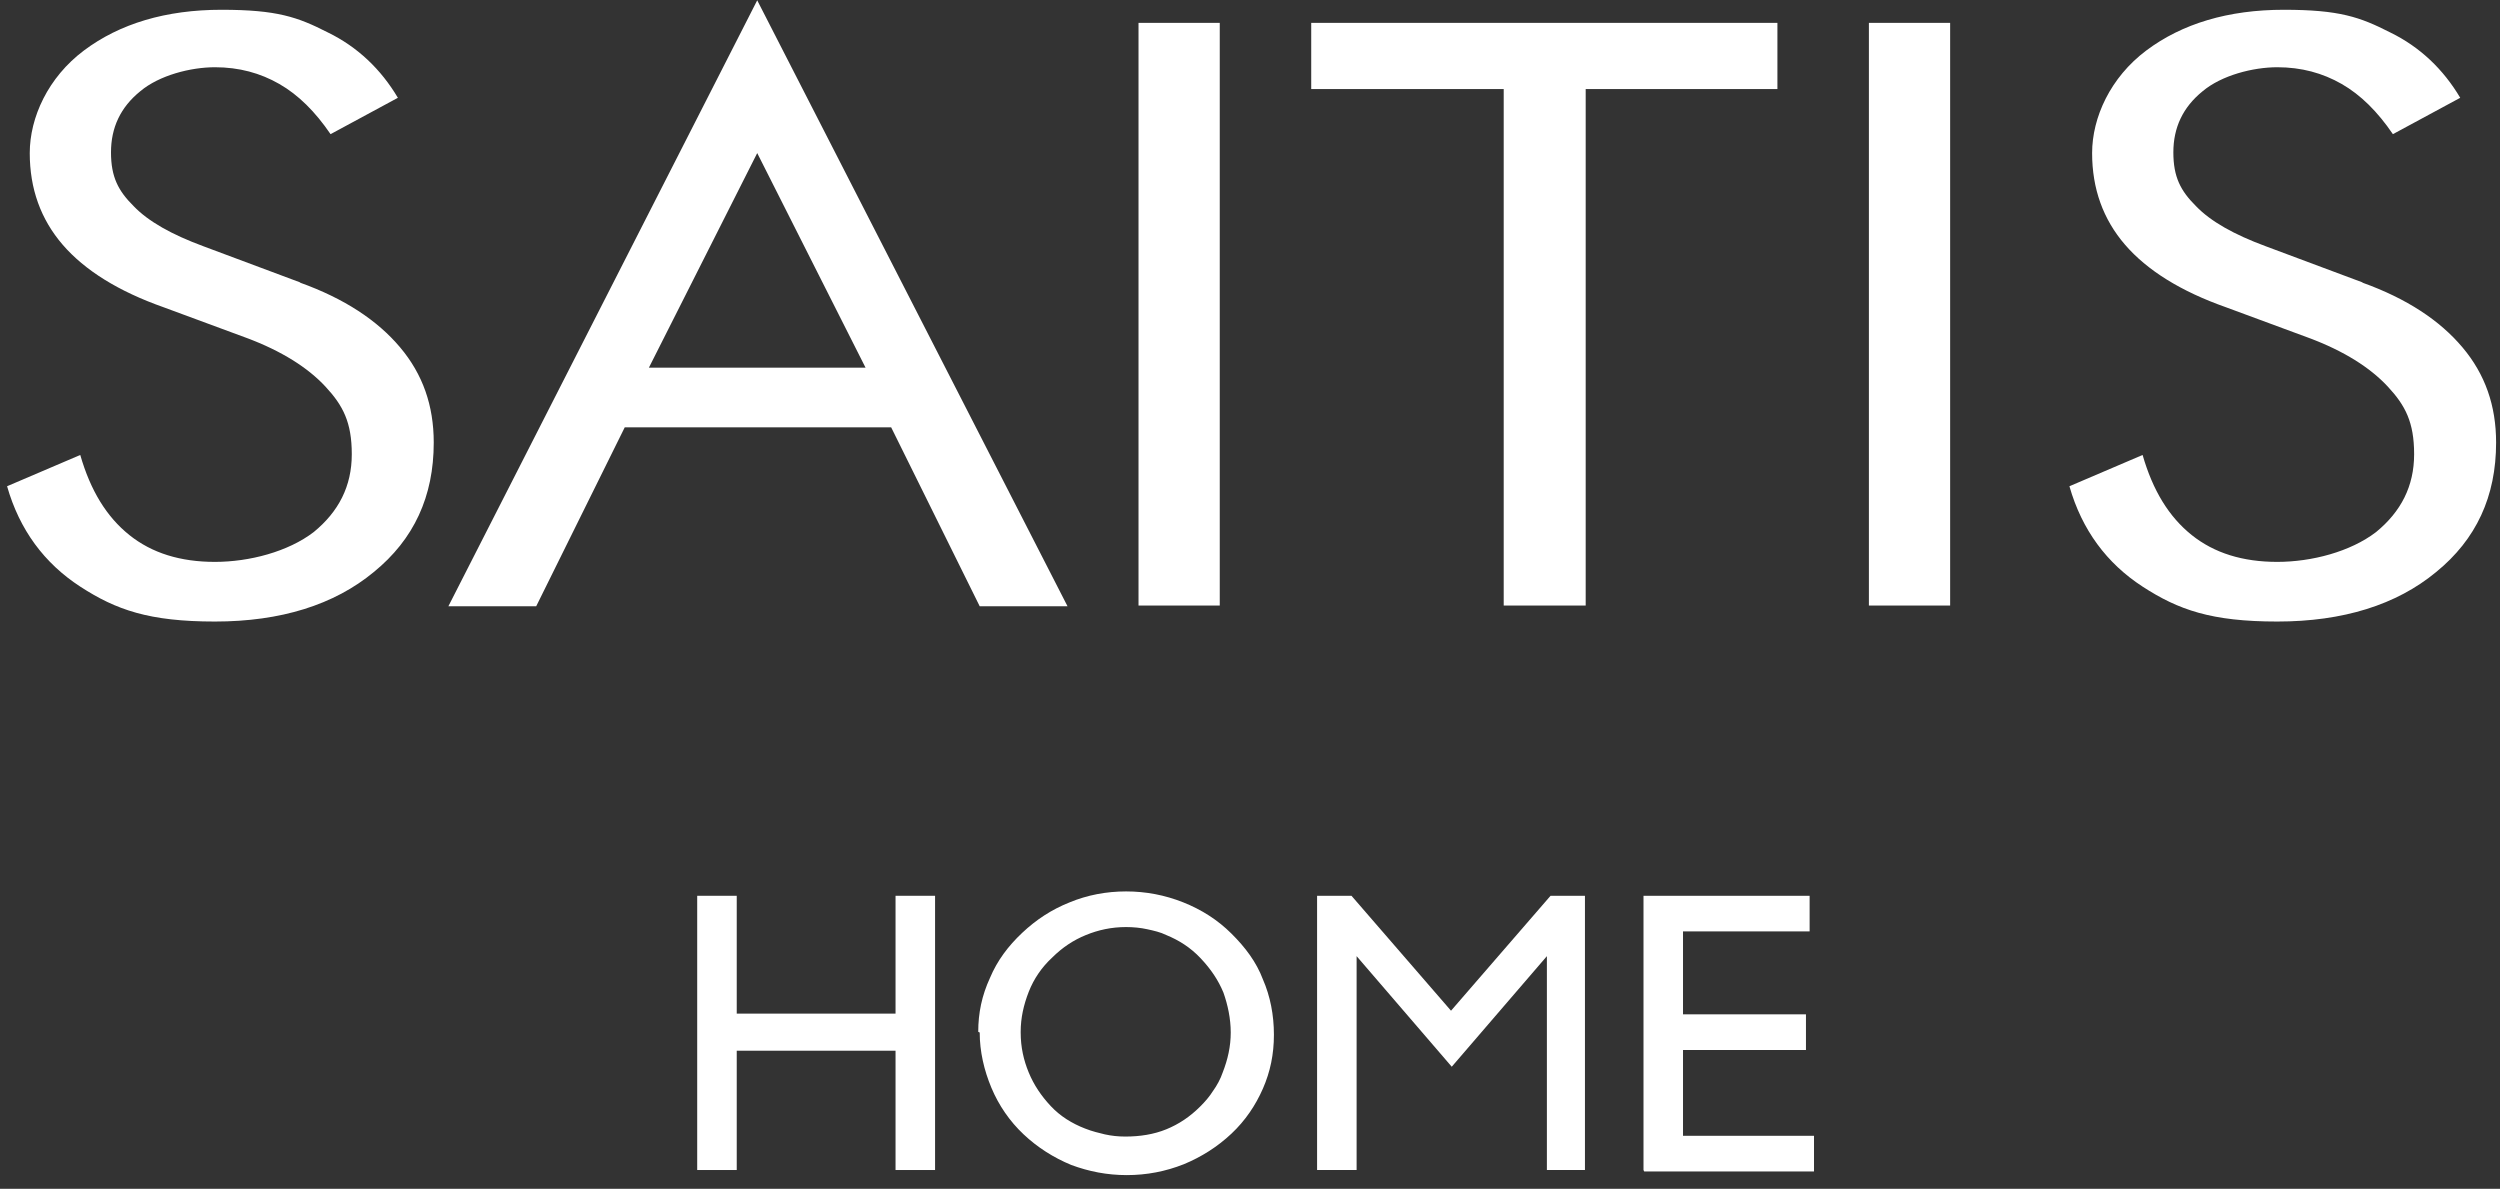
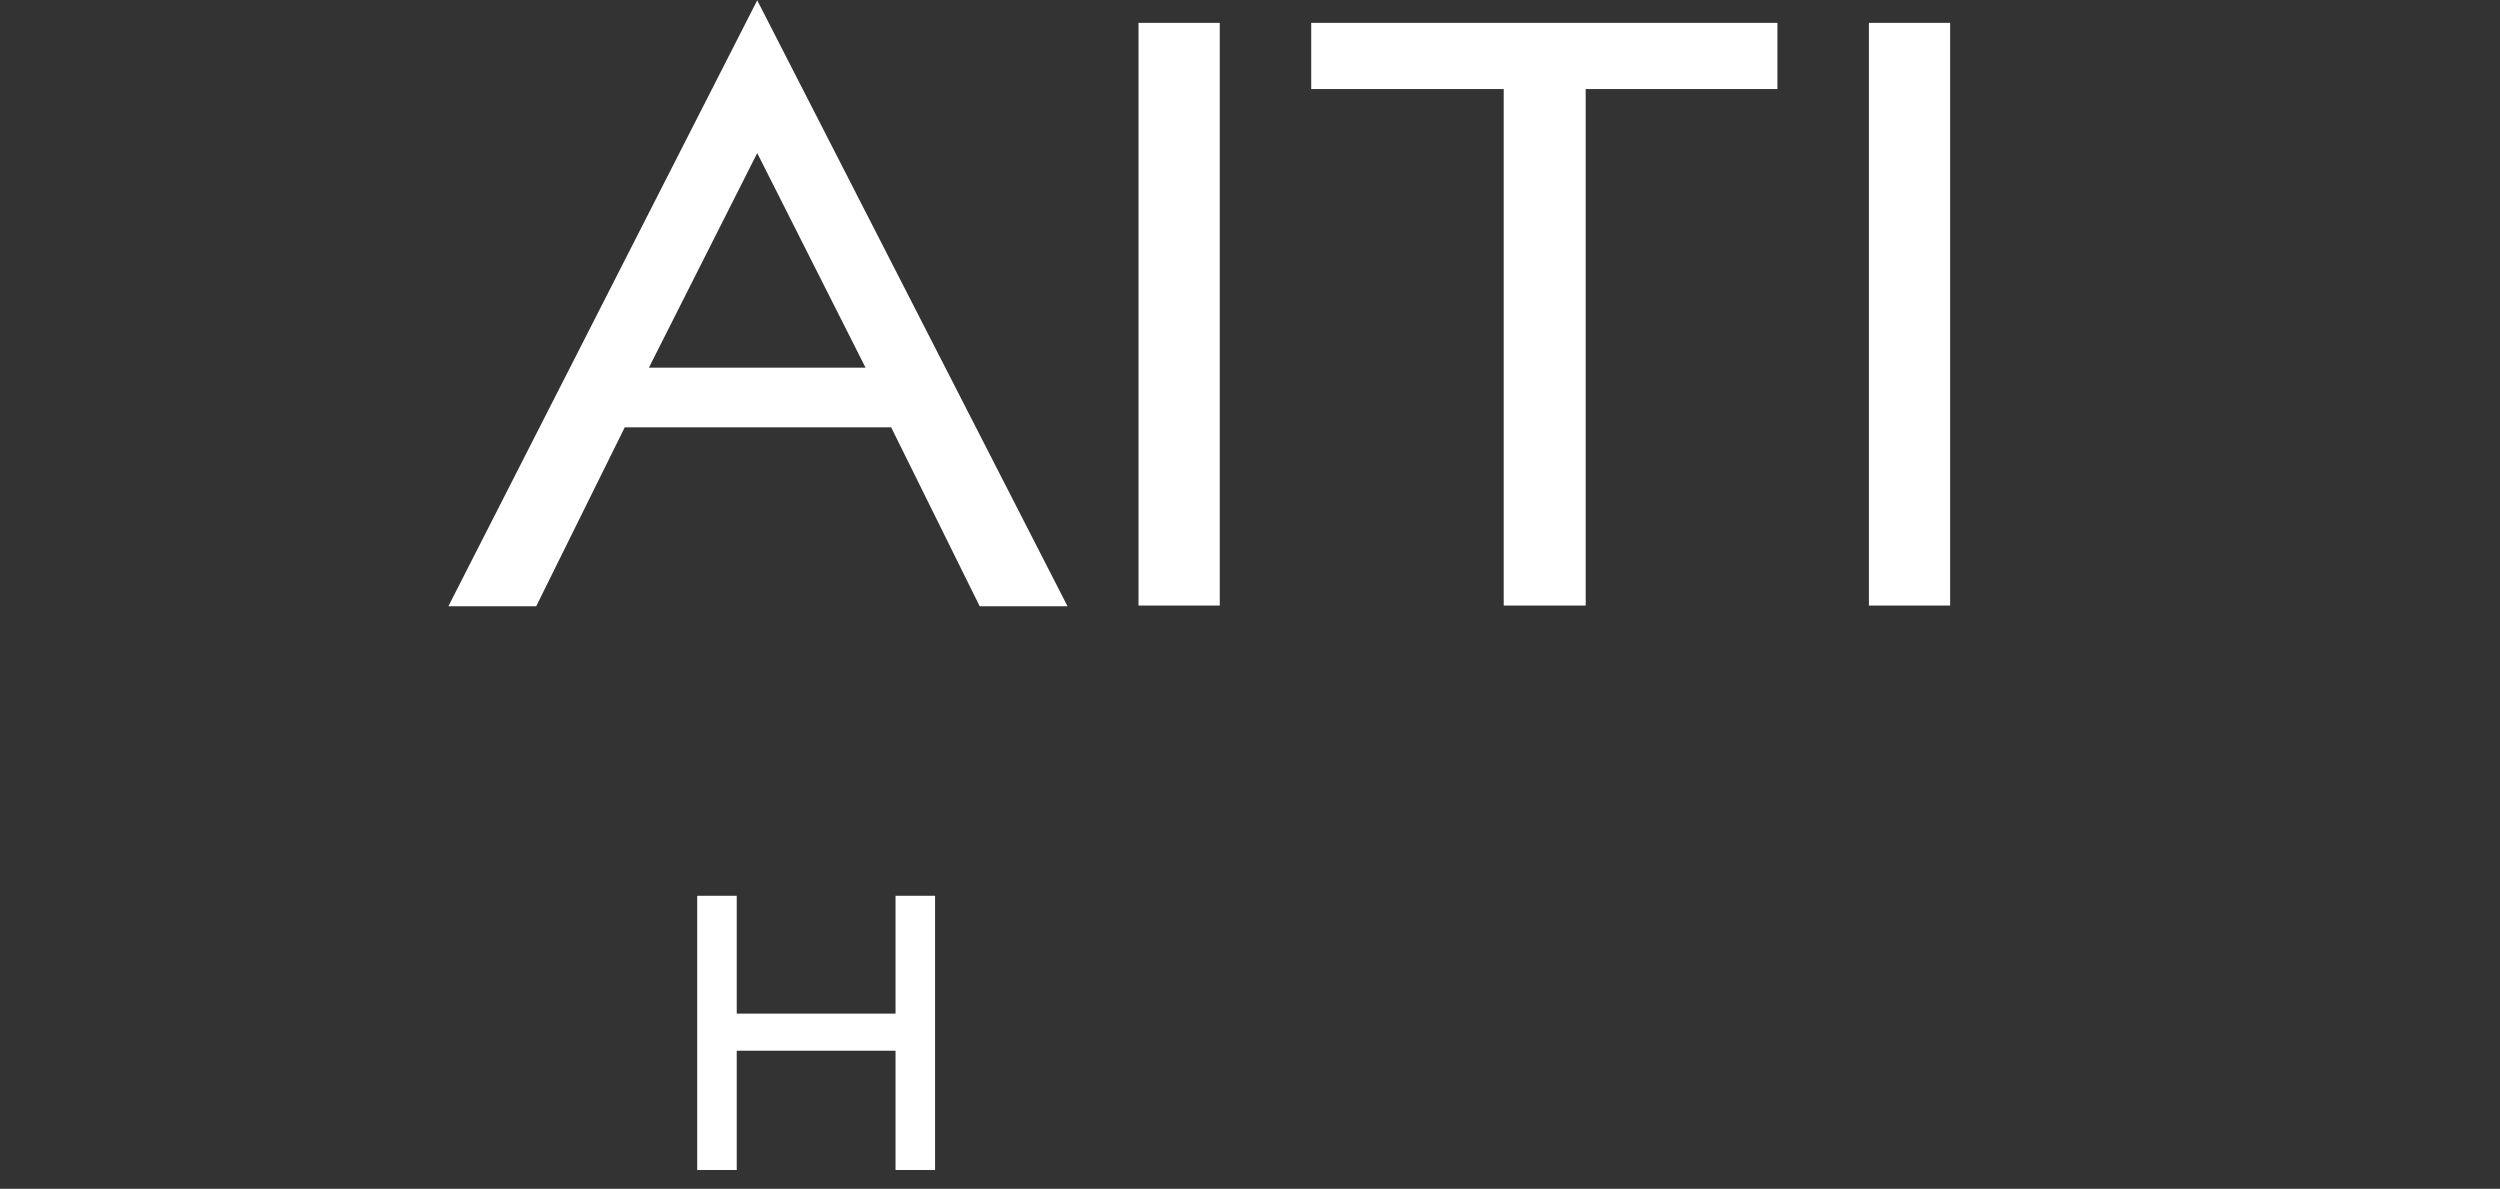
<svg xmlns="http://www.w3.org/2000/svg" width="143" height="68" viewBox="0 0 143 68" fill="none">
  <rect x="0" y="0" width="143" height="68" fill="#333333" stroke="none" />
  <path d="M39.88 66.925V51.239H42.141V57.979H51.225V51.239H53.486V66.925H51.225V60.101H42.141V66.925H39.88Z" fill="white" />
-   <path d="M55.955 59.019C55.955 57.938 56.165 56.939 56.625 55.94C57.044 54.942 57.672 54.11 58.467 53.361C59.262 52.612 60.142 52.029 61.188 51.613C62.193 51.197 63.281 50.989 64.411 50.989C65.542 50.989 66.63 51.197 67.677 51.613C68.723 52.029 69.644 52.612 70.439 53.402C71.235 54.193 71.863 55.025 72.24 56.024C72.658 56.981 72.868 58.062 72.868 59.186C72.868 60.309 72.658 61.308 72.24 62.265C71.821 63.222 71.235 64.096 70.439 64.845C69.644 65.594 68.723 66.176 67.719 66.592C66.672 67.008 65.584 67.216 64.453 67.216C63.323 67.216 62.276 67.008 61.272 66.634C60.267 66.218 59.346 65.635 58.551 64.886C57.755 64.137 57.127 63.222 56.709 62.223C56.29 61.225 56.039 60.143 56.039 59.061L55.955 59.019ZM58.383 59.061C58.383 59.893 58.551 60.642 58.844 61.349C59.137 62.057 59.555 62.681 60.1 63.264C60.644 63.846 61.314 64.262 62.067 64.553C62.486 64.72 62.862 64.803 63.197 64.886C63.574 64.969 63.951 65.011 64.37 65.011C65.207 65.011 66.002 64.886 66.714 64.595C67.425 64.304 68.053 63.888 68.639 63.305C68.933 63.014 69.184 62.723 69.393 62.39C69.602 62.099 69.811 61.724 69.937 61.349C70.23 60.601 70.398 59.852 70.398 59.061C70.398 58.27 70.23 57.48 69.979 56.773C69.686 56.065 69.267 55.441 68.681 54.817C68.095 54.193 67.425 53.777 66.714 53.486C66.379 53.319 66.002 53.236 65.625 53.153C65.249 53.069 64.83 53.028 64.411 53.028C63.574 53.028 62.821 53.194 62.109 53.486C61.397 53.777 60.769 54.193 60.183 54.775C59.597 55.316 59.137 55.982 58.844 56.731C58.551 57.48 58.383 58.229 58.383 59.019V59.061Z" fill="white" />
-   <path d="M75.337 66.925V51.239H77.305L82.998 57.813L88.691 51.239H90.659V66.925H88.482V54.692L83.04 61.017L77.598 54.692V66.925H75.337Z" fill="white" />
-   <path d="M94.008 66.925V51.239H103.51V53.277H96.268V58.021H103.301V60.06H96.268V64.969H103.761V67.008H94.049L94.008 66.925Z" fill="white" />
-   <path d="M17.149 16.162C19.703 17.078 21.587 18.326 22.884 19.866C24.182 21.405 24.81 23.194 24.81 25.316C24.81 28.395 23.68 30.85 21.378 32.723C19.117 34.595 16.061 35.552 12.293 35.552C8.526 35.552 6.642 34.886 4.591 33.555C2.54 32.223 1.116 30.309 0.405 27.813L4.591 26.024C5.177 28.062 6.098 29.56 7.396 30.601C8.693 31.641 10.326 32.14 12.293 32.14C14.261 32.14 16.48 31.558 17.945 30.434C19.368 29.269 20.122 27.813 20.122 25.982C20.122 24.151 19.619 23.194 18.615 22.112C17.61 21.03 16.103 20.073 14.094 19.325L9.363 17.577C6.768 16.662 4.842 15.455 3.586 13.999C2.33 12.542 1.702 10.795 1.702 8.756C1.702 6.717 2.749 4.429 4.8 2.889C6.851 1.35 9.489 0.559 12.67 0.559C15.852 0.559 17.024 0.975 18.74 1.849C20.457 2.681 21.796 3.971 22.759 5.594L18.908 7.674C18.029 6.384 17.066 5.427 15.977 4.803C14.889 4.179 13.675 3.846 12.293 3.846C10.912 3.846 9.112 4.304 8.024 5.219C6.893 6.135 6.349 7.3 6.349 8.714C6.349 10.129 6.768 10.92 7.647 11.793C8.484 12.667 9.824 13.416 11.624 14.082L17.191 16.162H17.149Z" fill="white" />
  <path d="M43.313 0.018L61.062 34.678H56.039L50.974 24.442H35.736L30.671 34.678H25.647L43.313 0.018ZM43.313 8.756L37.117 21.03H49.509L43.313 8.756Z" fill="white" />
  <path d="M65.123 34.637V1.308H69.77V34.637H65.123Z" fill="white" />
  <path d="M86.012 34.637V5.094H75.002V1.308H101.668V5.094H90.701V34.637H86.012Z" fill="white" />
  <path d="M106.901 34.637V1.308H111.548V34.637H106.901Z" fill="white" />
-   <path d="M135.116 16.162C137.669 17.078 139.553 18.326 140.851 19.866C142.149 21.405 142.777 23.194 142.777 25.316C142.777 28.395 141.646 30.85 139.344 32.723C137.083 34.595 134.027 35.552 130.26 35.552C126.492 35.552 124.609 34.886 122.557 33.555C120.506 32.223 119.083 30.309 118.371 27.813L122.557 26.024C123.143 28.062 124.064 29.56 125.362 30.601C126.66 31.641 128.292 32.14 130.26 32.14C132.227 32.14 134.446 31.558 135.911 30.434C137.335 29.269 138.088 27.813 138.088 25.982C138.088 24.151 137.586 23.194 136.581 22.112C135.576 21.03 134.069 20.073 132.06 19.325L127.33 17.577C124.734 16.662 122.809 15.455 121.553 13.999C120.297 12.542 119.669 10.795 119.669 8.756C119.669 6.717 120.715 4.429 122.767 2.889C124.818 1.35 127.455 0.559 130.637 0.559C133.818 0.559 134.99 0.975 136.707 1.849C138.423 2.681 139.763 3.971 140.725 5.594L136.874 7.674C135.995 6.384 135.032 5.427 133.944 4.803C132.855 4.179 131.641 3.846 130.26 3.846C128.878 3.846 127.078 4.304 125.99 5.219C124.86 6.135 124.316 7.3 124.316 8.714C124.316 10.129 124.734 10.92 125.613 11.793C126.451 12.667 127.79 13.416 129.59 14.082L135.158 16.162H135.116Z" fill="white" />
</svg>